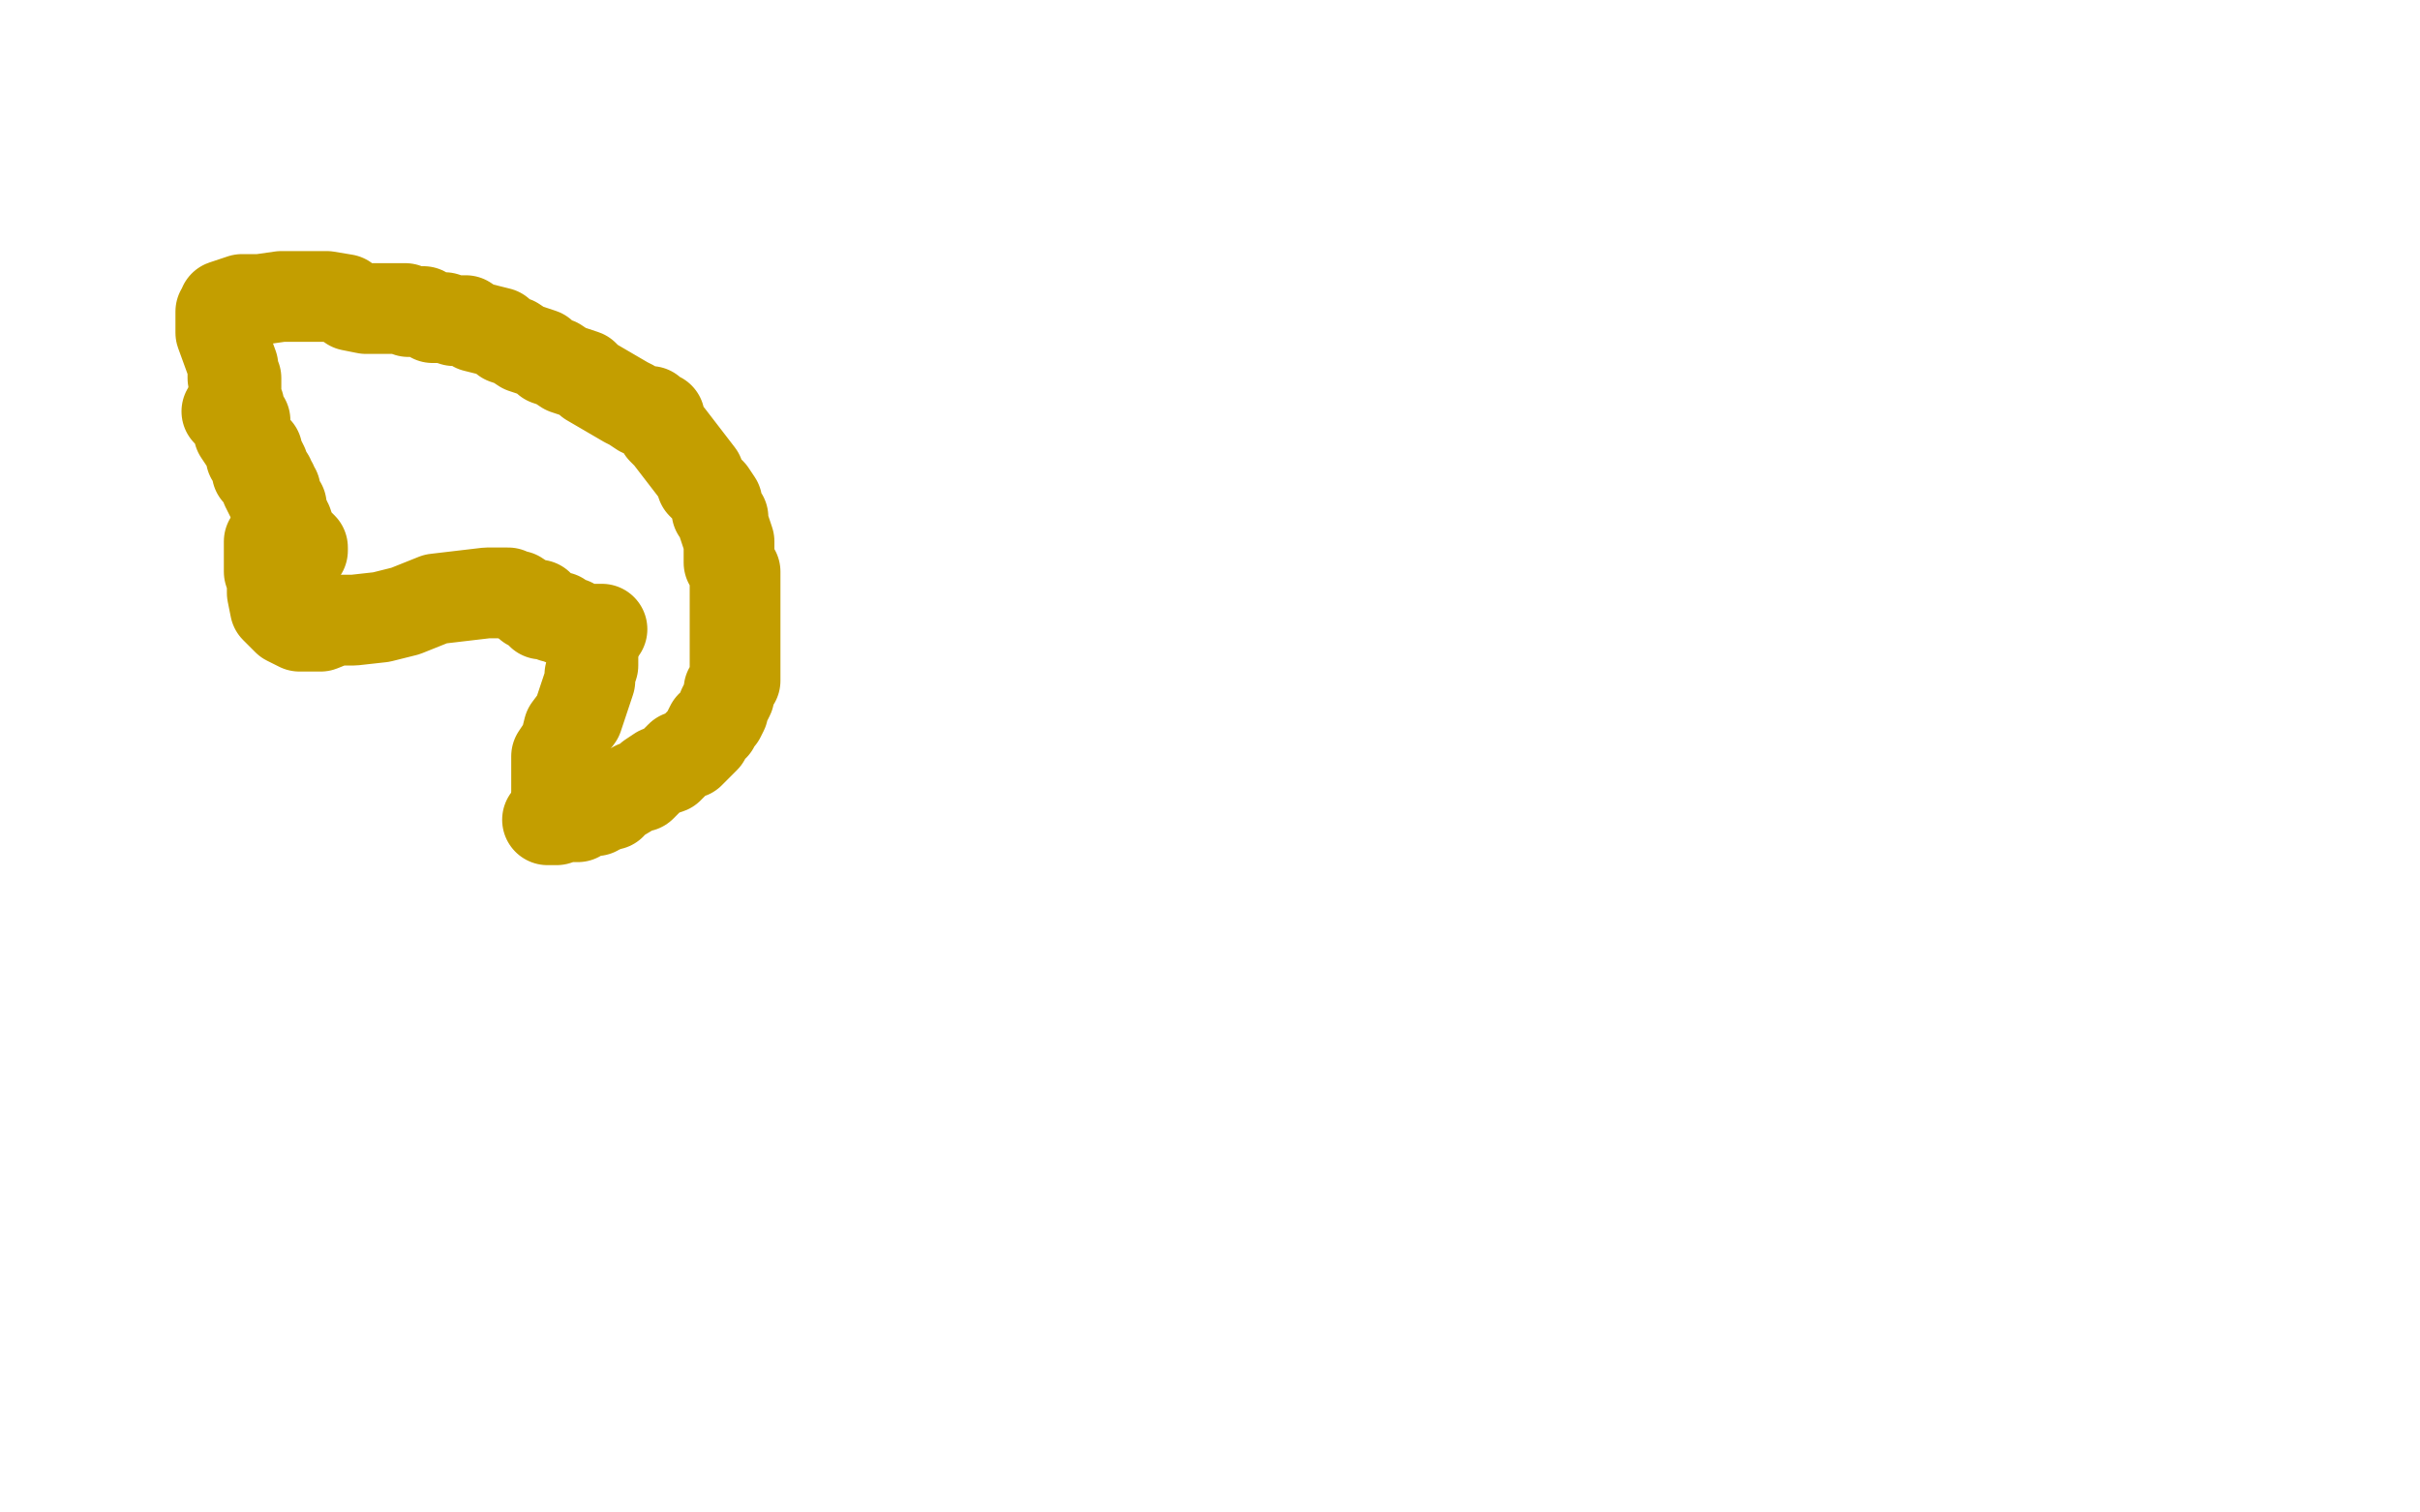
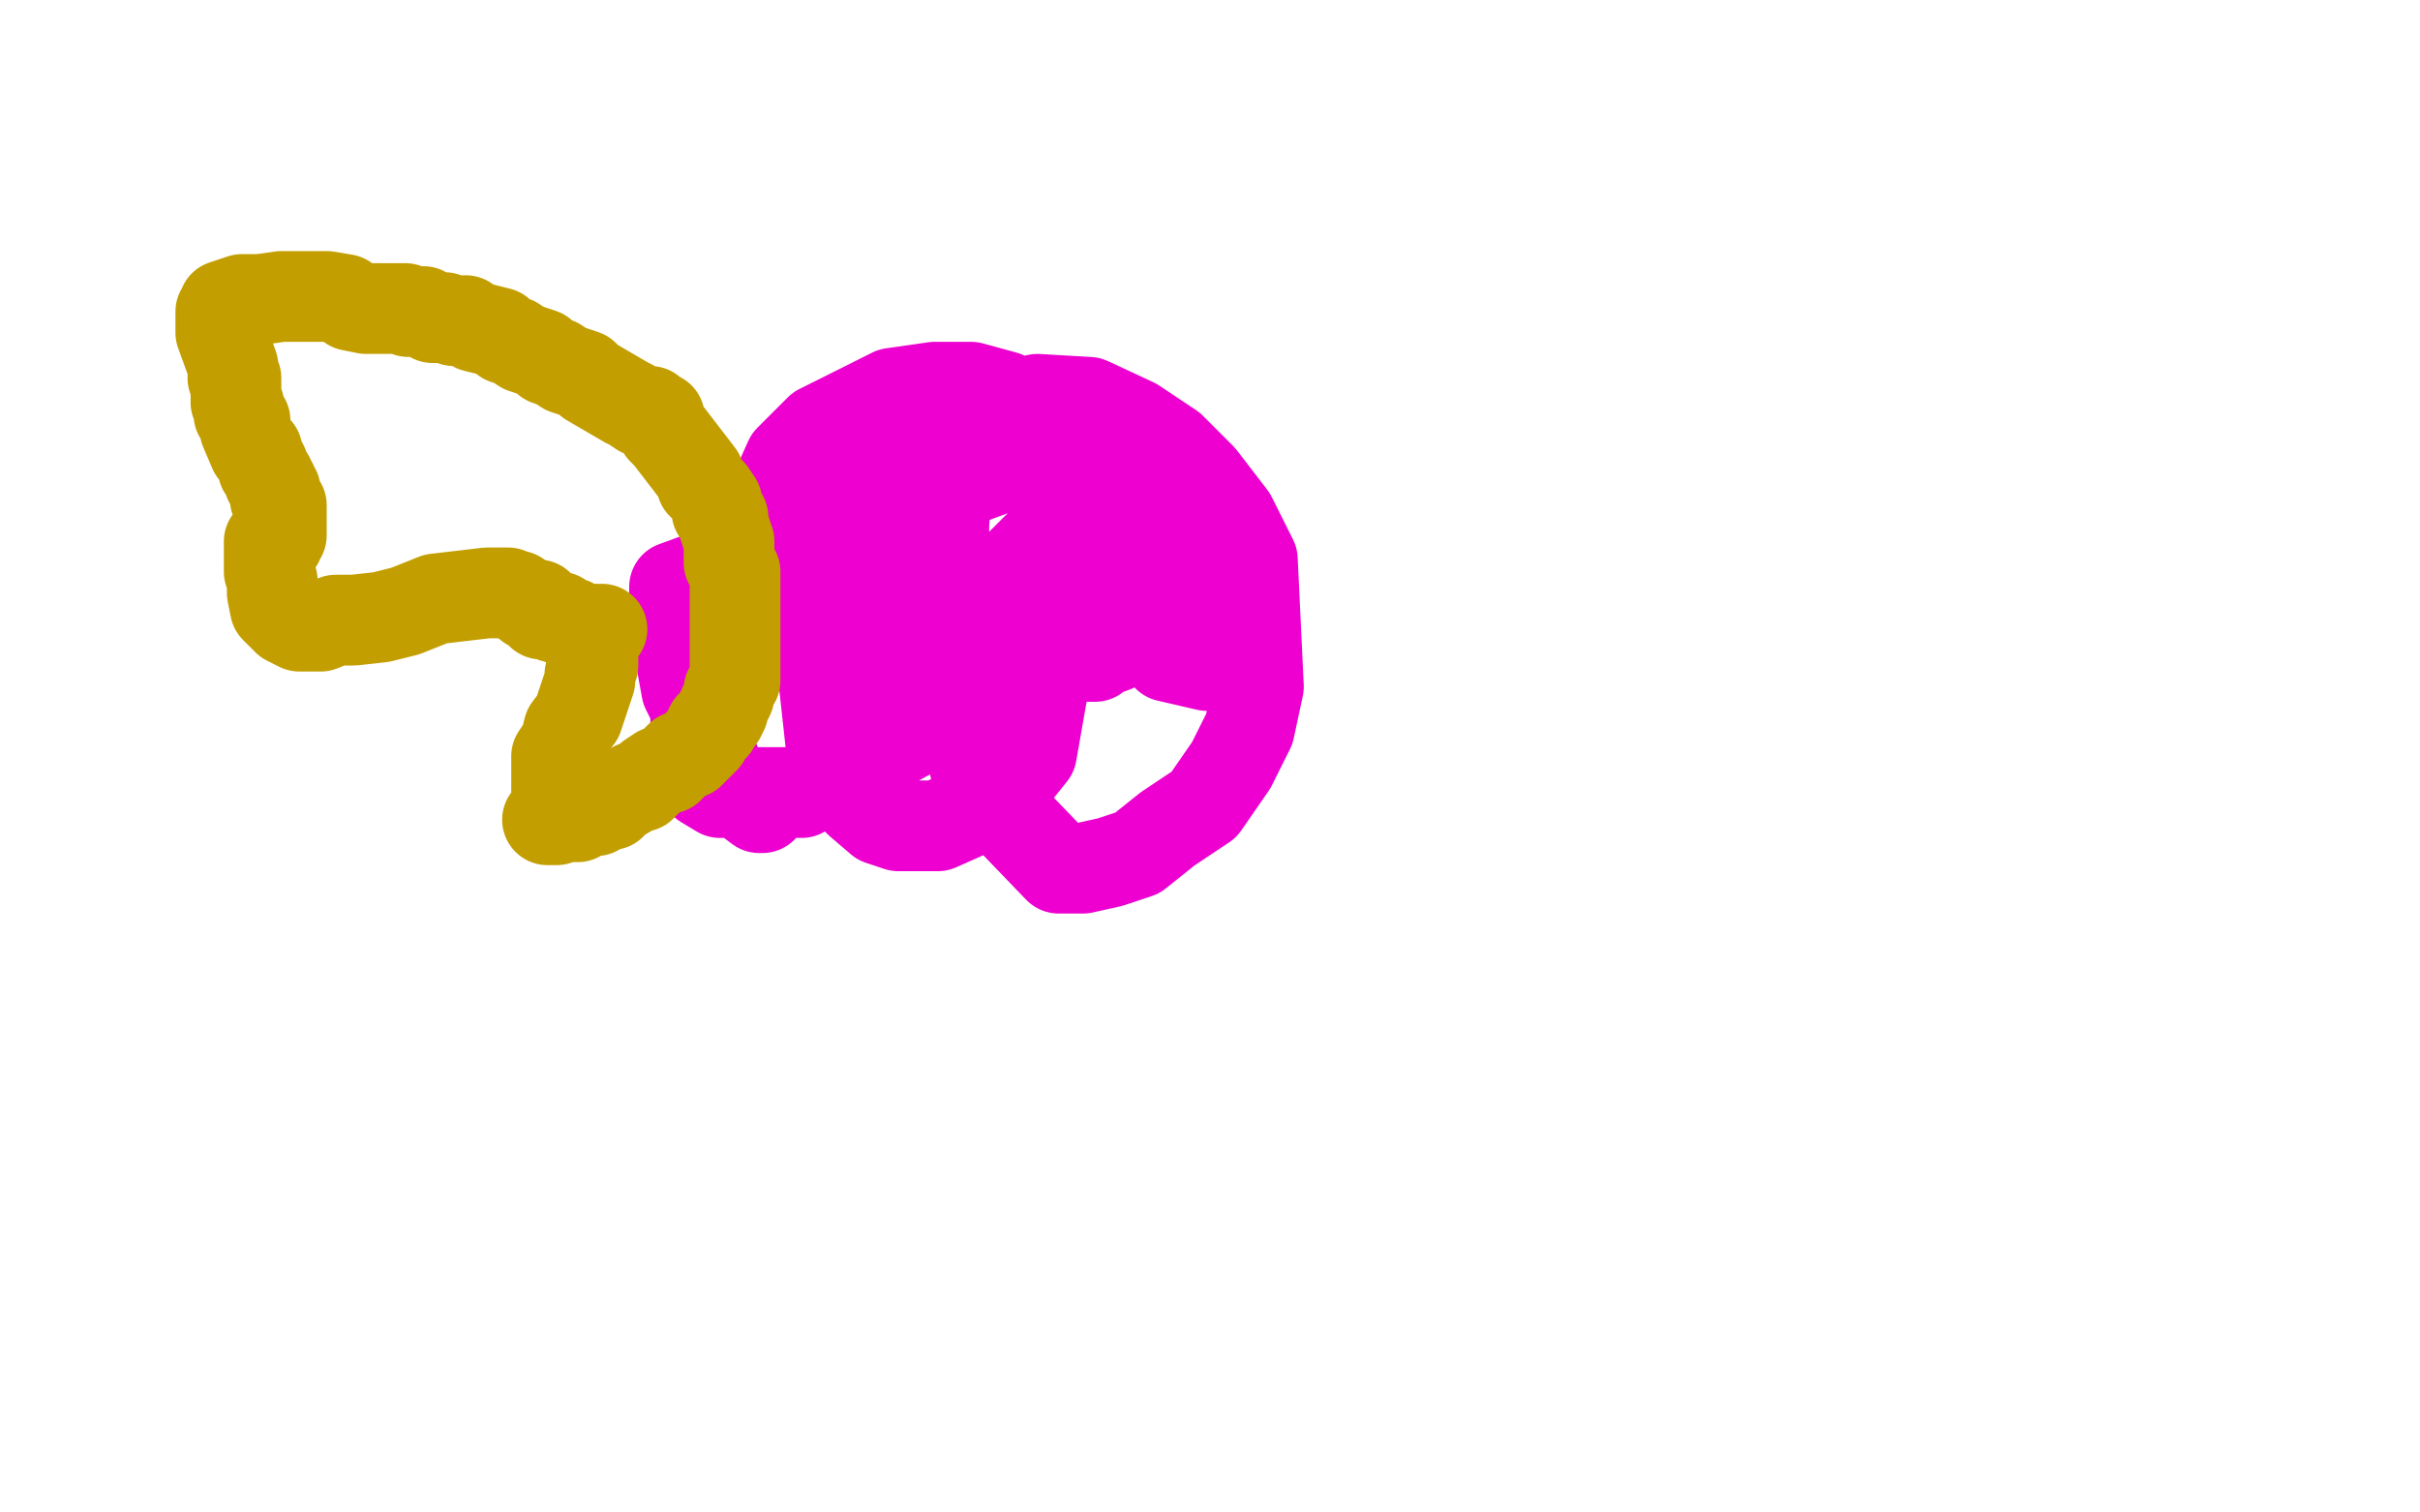
<svg xmlns="http://www.w3.org/2000/svg" width="800" height="500" version="1.1" style="stroke-antialiasing: false">
  <desc>This SVG has been created on https://colorillo.com/</desc>
-   <rect x="0" y="0" width="800" height="500" style="fill: rgb(255,255,255); stroke-width:0" />
  <polyline points="252,267 251,267 251,267 239,258 239,258 235,249 235,249 233,240 233,240 227,228 227,228 225,217 225,217 223,203 223,203 223,194 223,194 346,149 368,163 373,168 377,187 376,195 370,205 265,262 238,262 233,259 230,255 230,249 230,238 231,219 261,152 271,142 283,136 295,130 309,128 321,128 332,131 340,138 347,146 353,158 355,169 341,249 333,259 326,264 319,269 310,273 302,273 297,273 291,271 284,265 278,258 275,249 268,185 274,168 282,153 292,143 343,132 360,133 375,140 387,148 397,158 407,171 414,185 416,227 413,241 407,253 398,266 386,274 376,282 367,285 358,287 350,287 324,260 320,245 316,231 312,211 312,192 312,173 313,162 318,152 323,147 332,144 341,142 350,142 359,144 371,150 400,183 403,192 407,210 407,214 407,217 407,218 399,220 386,217 383,214 378,211 377,210 377,207 376,206 376,204 375,201 373,193 374,193 374,192 375,192 376,192 379,195 379,196 379,197 379,198 379,199 379,200 379,202 373,211 368,214 365,215 363,215 362,217 358,217 342,217 338,217 330,208 330,199 330,196 332,194 338,186 343,181 379,176 390,180 397,183 398,184 398,185 399,186 399,188 398,187 397,187 397,186 396,186 395,186 395,185 395,184 395,183 395,182 395,180 395,179 396,178 396,177 396,178 393,178 392,178 391,178 390,178 389,178 388,179 386,181 384,181 382,182 379,183 378,184 377,184" style="fill: none; stroke: #ed00d0; stroke-width: 30; stroke-linejoin: round; stroke-linecap: round; stroke-antialiasing: false; stroke-antialias: 0; opacity: 1.0" />
  <polyline points="284,193 285,193 285,193 286,193 286,193 287,193 287,193 294,190 294,190 297,189 297,189 299,189 299,189 300,187 300,187 302,187 302,187 303,187 303,187 305,188 305,188 308,189 308,189 310,194 311,198 313,203 307,229 306,229 303,228 301,223 298,219 294,214 290,205 286,196 286,191 286,187 286,186 286,185 286,183 288,183 289,183 289,184 290,185 293,187 294,192 298,201 299,207 299,211 299,217 299,223 299,226 285,232" style="fill: none; stroke: #ed00d0; stroke-width: 30; stroke-linejoin: round; stroke-linecap: round; stroke-antialiasing: false; stroke-antialias: 0; opacity: 1.0" />
-   <polyline points="115,256 116,256 116,256 119,256 119,256 125,252 125,252 135,247 135,247 144,241 144,241 159,232 159,232 177,221 177,221 192,213 192,213 207,204 207,204 219,198 219,198 228,193 228,193 233,190 233,190 239,186 239,186 242,186 242,186 245,186 245,187 245,189 244,200 232,238 226,250 220,257 217,266 212,271 211,272 210,273 208,273 208,272 208,268 281,141 310,138 317,140 318,145 322,153 322,183 316,206 306,234 213,291 123,241 114,223 108,201 108,174 109,146 120,124 193,71" style="fill: none; stroke: #ffffff; stroke-width: 30; stroke-linejoin: round; stroke-linecap: round; stroke-antialiasing: false; stroke-antialias: 0; opacity: 1.0" />
-   <polyline points="430,250 421,250 421,250 407,254 407,254 384,261 384,261 356,271 356,271 331,282 331,282 305,291 305,291 291,300 291,300 282,303 282,303 314,225 327,202 345,184 360,173 375,165 387,161 393,159 397,168 397,178 396,193 390,212 381,232 366,262 350,283 332,301 314,314 296,325 282,333 270,337 265,321 272,304 281,279 290,254 304,228 320,207 338,192 353,183 365,177 378,175 381,175 381,177 382,183 382,194 381,208 372,228 361,251 345,274 327,292 306,310 286,324 269,333 259,336 258,336 266,323 275,305 290,276 303,253 322,229 340,211 361,195 376,189 384,187 389,187 390,187 390,190 337,289 314,300 300,309 288,315 283,317 283,318 283,315 330,221 349,197 427,162 436,196 427,216 400,264 381,287 360,306 343,317 314,336 318,330 327,313 341,290 355,264 376,235 395,211 431,180 446,171 452,169 453,168 451,173 444,184 394,243 373,263 290,325 367,218 397,190 427,166 470,143 483,138 482,138 474,145 456,158 433,174 399,196 353,228 227,298 233,287 247,267 269,239 292,214 334,175 390,136 428,113 539,87 537,92 524,108 506,126 470,153 426,182 359,226 300,258 122,311 111,311 110,311 111,309 119,296 132,276 151,255 176,227 208,195 243,169 287,141 383,108 377,112 362,120 332,138 298,160 248,194 188,229 139,259 87,288 90,288 102,281 134,269 167,250 222,215 292,182 371,152 438,131 479,132 428,148 345,171 256,198 168,221 74,244 4,258 335,78 264,108 228,125 189,148 234,174 336,142 423,122 446,117 452,116 448,116 199,232 150,262 122,280 104,288 100,293 101,293 103,293 275,184 334,153 389,118 442,95 482,81 505,74 514,70 515,70 515,71 515,72 497,93 484,108 460,133 441,154 415,182 395,203 376,226 366,236 356,244 355,247 355,246 360,193 365,171 371,143 376,126 385,104 393,89 401,77 407,70 410,68 410,67 410,68 410,95 410,109 406,123 400,138 394,155 385,170 379,184 371,194 368,199 367,200 368,200 370,194 374,180 378,163 385,143 391,121 402,101 459,18 459,42 458,61 451,81 441,113 351,237 351,226 356,207 363,182 372,156 383,134 397,108 443,50 455,42 462,39 466,36 467,36 467,37 467,44 464,59 462,75 419,188 402,220 401,219 435,130 440,126 443,123 444,123 444,122 445,124 445,132 445,141 436,192 433,202 431,208 430,214 428,217 427,218 427,213 434,185 443,168 452,150 465,130 478,115 491,100 501,90 514,81 521,76 525,75 525,73 525,74 522,93 516,113 506,141 494,171 475,204 456,228 436,252 422,275 405,291 380,300 384,283 391,263 402,237 414,212 432,182 451,158 469,137 538,83 532,105 507,160 496,183 487,203 456,257 453,270 454,270 455,269 458,267 484,250 496,242 509,233 518,228 527,224 537,218 541,215 544,212 547,211 544,217 536,227 523,245 506,271 490,294 470,321 423,385 409,408 398,423 393,432 393,431 396,422 443,344 459,321 497,272 522,250 540,230 558,219 567,211 572,206 573,206 573,209 568,220 559,237 550,260 533,286 517,307 495,331 474,349 414,373 408,373 403,371 399,368 395,363 392,357 388,347 385,338 383,329 381,318 381,304 381,288 409,206 420,186 429,166 438,151 444,136 450,127 453,120 454,117 454,116 456,116 455,116 453,122 444,137 431,152 412,175 391,196 367,221 332,247 307,270 284,281 267,290 260,291 258,291 260,206 291,70 318,2 318,1 272,141 255,168 235,192 217,213 202,226 189,237 184,241 185,239 190,228 212,165 222,140 234,111 245,86 259,63 272,45 280,35 291,31 291,41 291,55 288,75 283,94 276,119 272,142 265,164 256,184 248,199 233,221 233,220 236,215 242,203 250,190 259,175 270,160 276,148 286,136 308,117 308,118 303,124 293,137 283,147 268,157 253,166 238,177 221,183 209,189 203,189 212,173 219,163 228,148 236,133 252,118 267,105 262,121 213,152 190,163 175,174 165,182 162,185 162,186 163,186 177,179 189,171 206,160 227,146 247,133 270,121 293,110 310,103 319,98 329,93 328,93 322,99 312,107 297,115 282,126 262,137 247,146 234,154 229,161 235,166 241,162 254,154 266,146 284,132 307,121 324,110 339,102 348,95 264,121 242,125 224,132 212,140 212,142 213,142 216,143 217,143 244,130 284,110 304,101 321,94 336,90 344,88 346,88 345,88 344,88 333,94 313,101 282,108 254,115 222,122 208,128 193,135 193,136 195,136 197,138 202,138 210,137 396,107 454,100 490,95 507,91 508,90 499,90 476,99 449,106 413,114 374,125 330,144 330,145 331,145 336,145 344,145 360,145 385,145 410,141 435,137 460,128 506,117 502,118 489,125 463,134 431,144 387,156 337,169 294,177 250,189 227,193 220,199 219,200 219,201 402,146 429,140 452,131" style="fill: none; stroke: #ffffff; stroke-width: 30; stroke-linejoin: round; stroke-linecap: round; stroke-antialiasing: false; stroke-antialias: 0; opacity: 1.0" />
-   <polyline points="292,303 292,302 292,302 293,302 293,302 294,298 294,298 297,292 297,292 303,285 303,285 310,277 310,277 318,270 318,270 327,264 327,264 337,258 337,258 346,255 346,255 358,251 358,251 367,247 367,247 374,244 374,244 380,244 386,242 391,242 393,242 398,242 399,242 409,268 409,277 408,288 405,297 399,307 393,317 383,324 330,338 324,338 317,334 314,330 314,327 315,321 319,309 328,289 344,268 360,245 421,195 439,184 454,176 463,170 468,167 472,166 474,166" style="fill: none; stroke: #ffffff; stroke-width: 30; stroke-linejoin: round; stroke-linecap: round; stroke-antialiasing: false; stroke-antialias: 0; opacity: 1.0" />
-   <polyline points="75,136 78,139 78,139 79,143 79,143 81,146 81,146 82,147 82,147 83,149 83,149 83,151 83,151 84,151 84,151 84,152 84,152 85,153 85,153 85,155 85,155 85,156 85,156 86,157 86,157 88,158 88,158 88,161 90,165 91,167 93,170 94,171 94,172 95,173 96,176 96,177 100,181 100,182" style="fill: none; stroke: #c39e00; stroke-width: 30; stroke-linejoin: round; stroke-linecap: round; stroke-antialiasing: false; stroke-antialias: 0; opacity: 1.0" />
  <polyline points="196,213 196,216 196,216 196,220 196,220 195,223 195,223 195,225 195,225 192,234 192,234 191,237 191,237 188,241 188,241 187,245 187,245 187,246 187,246 186,247 186,247 184,250 184,254 184,257 184,261 184,264 184,265" style="fill: none; stroke: #c39e00; stroke-width: 30; stroke-linejoin: round; stroke-linecap: round; stroke-antialiasing: false; stroke-antialias: 0; opacity: 1.0" />
  <polyline points="199,208 198,208 198,208 197,208 197,208 196,208 196,208 195,208 195,208 192,208 192,208 189,206 189,206 186,205 186,205 185,204 185,204 183,204 183,204 182,203 182,203 179,203 179,203 178,200 178,200 175,200 174,199 171,197 170,197 168,196 165,196 161,196 144,198 134,202 126,204 117,205 111,205 106,207 103,207 102,207 101,207 100,207 99,207 95,205 94,204 93,203 91,201 90,196 90,192 89,189 89,185 89,183 89,181 89,180 89,179 91,179 92,179 92,177 93,177 93,176 93,175 93,174 93,173 93,172 93,170 93,169 93,168 93,167 92,166 91,165 91,163 91,162 90,161 90,160 89,159 89,158 87,155 87,154 86,152 85,150 85,149 84,149 81,142 81,139 80,138 79,137 79,134 78,133 78,131 78,128 78,127 78,126 78,125 77,125 77,124 77,123 77,121 73,110 73,108 73,107 73,106 73,105 73,104 73,103 74,103 74,101 80,99 83,99 86,99 93,98 99,98 102,98 103,98 105,98 108,98 114,99 116,101 121,102 122,102 125,102 126,102 127,102 131,102 133,102 134,102 135,103 137,103 140,103 143,105 147,105 150,106 154,106 157,108 165,110 167,112 170,113 173,115 176,116 179,117 181,119 184,120 187,122 190,123 193,124 195,126 207,133 209,134 212,136 215,136 216,137 216,138 217,138 218,138 219,142 221,144 231,157 232,160 235,163 237,166 237,169 238,170 239,171 239,173 241,179 241,182 241,186 243,189 243,193 243,196 243,203 243,207 243,220 243,222 243,225 241,228 241,230 240,232 239,234 239,235 238,237 236,239 236,240 235,240 233,244 232,245 230,247 228,249 225,250 224,251 221,254 218,255 215,257 212,260 210,260 209,261 204,264 203,264 202,266 200,266 199,267 198,267 197,267 197,268 196,268 195,268 193,269 192,269 191,269 191,270 190,270 189,270 188,270 187,270 184,271 183,271 182,271 181,271" style="fill: none; stroke: #c39e00; stroke-width: 30; stroke-linejoin: round; stroke-linecap: round; stroke-antialiasing: false; stroke-antialias: 0; opacity: 1.0" />
</svg>